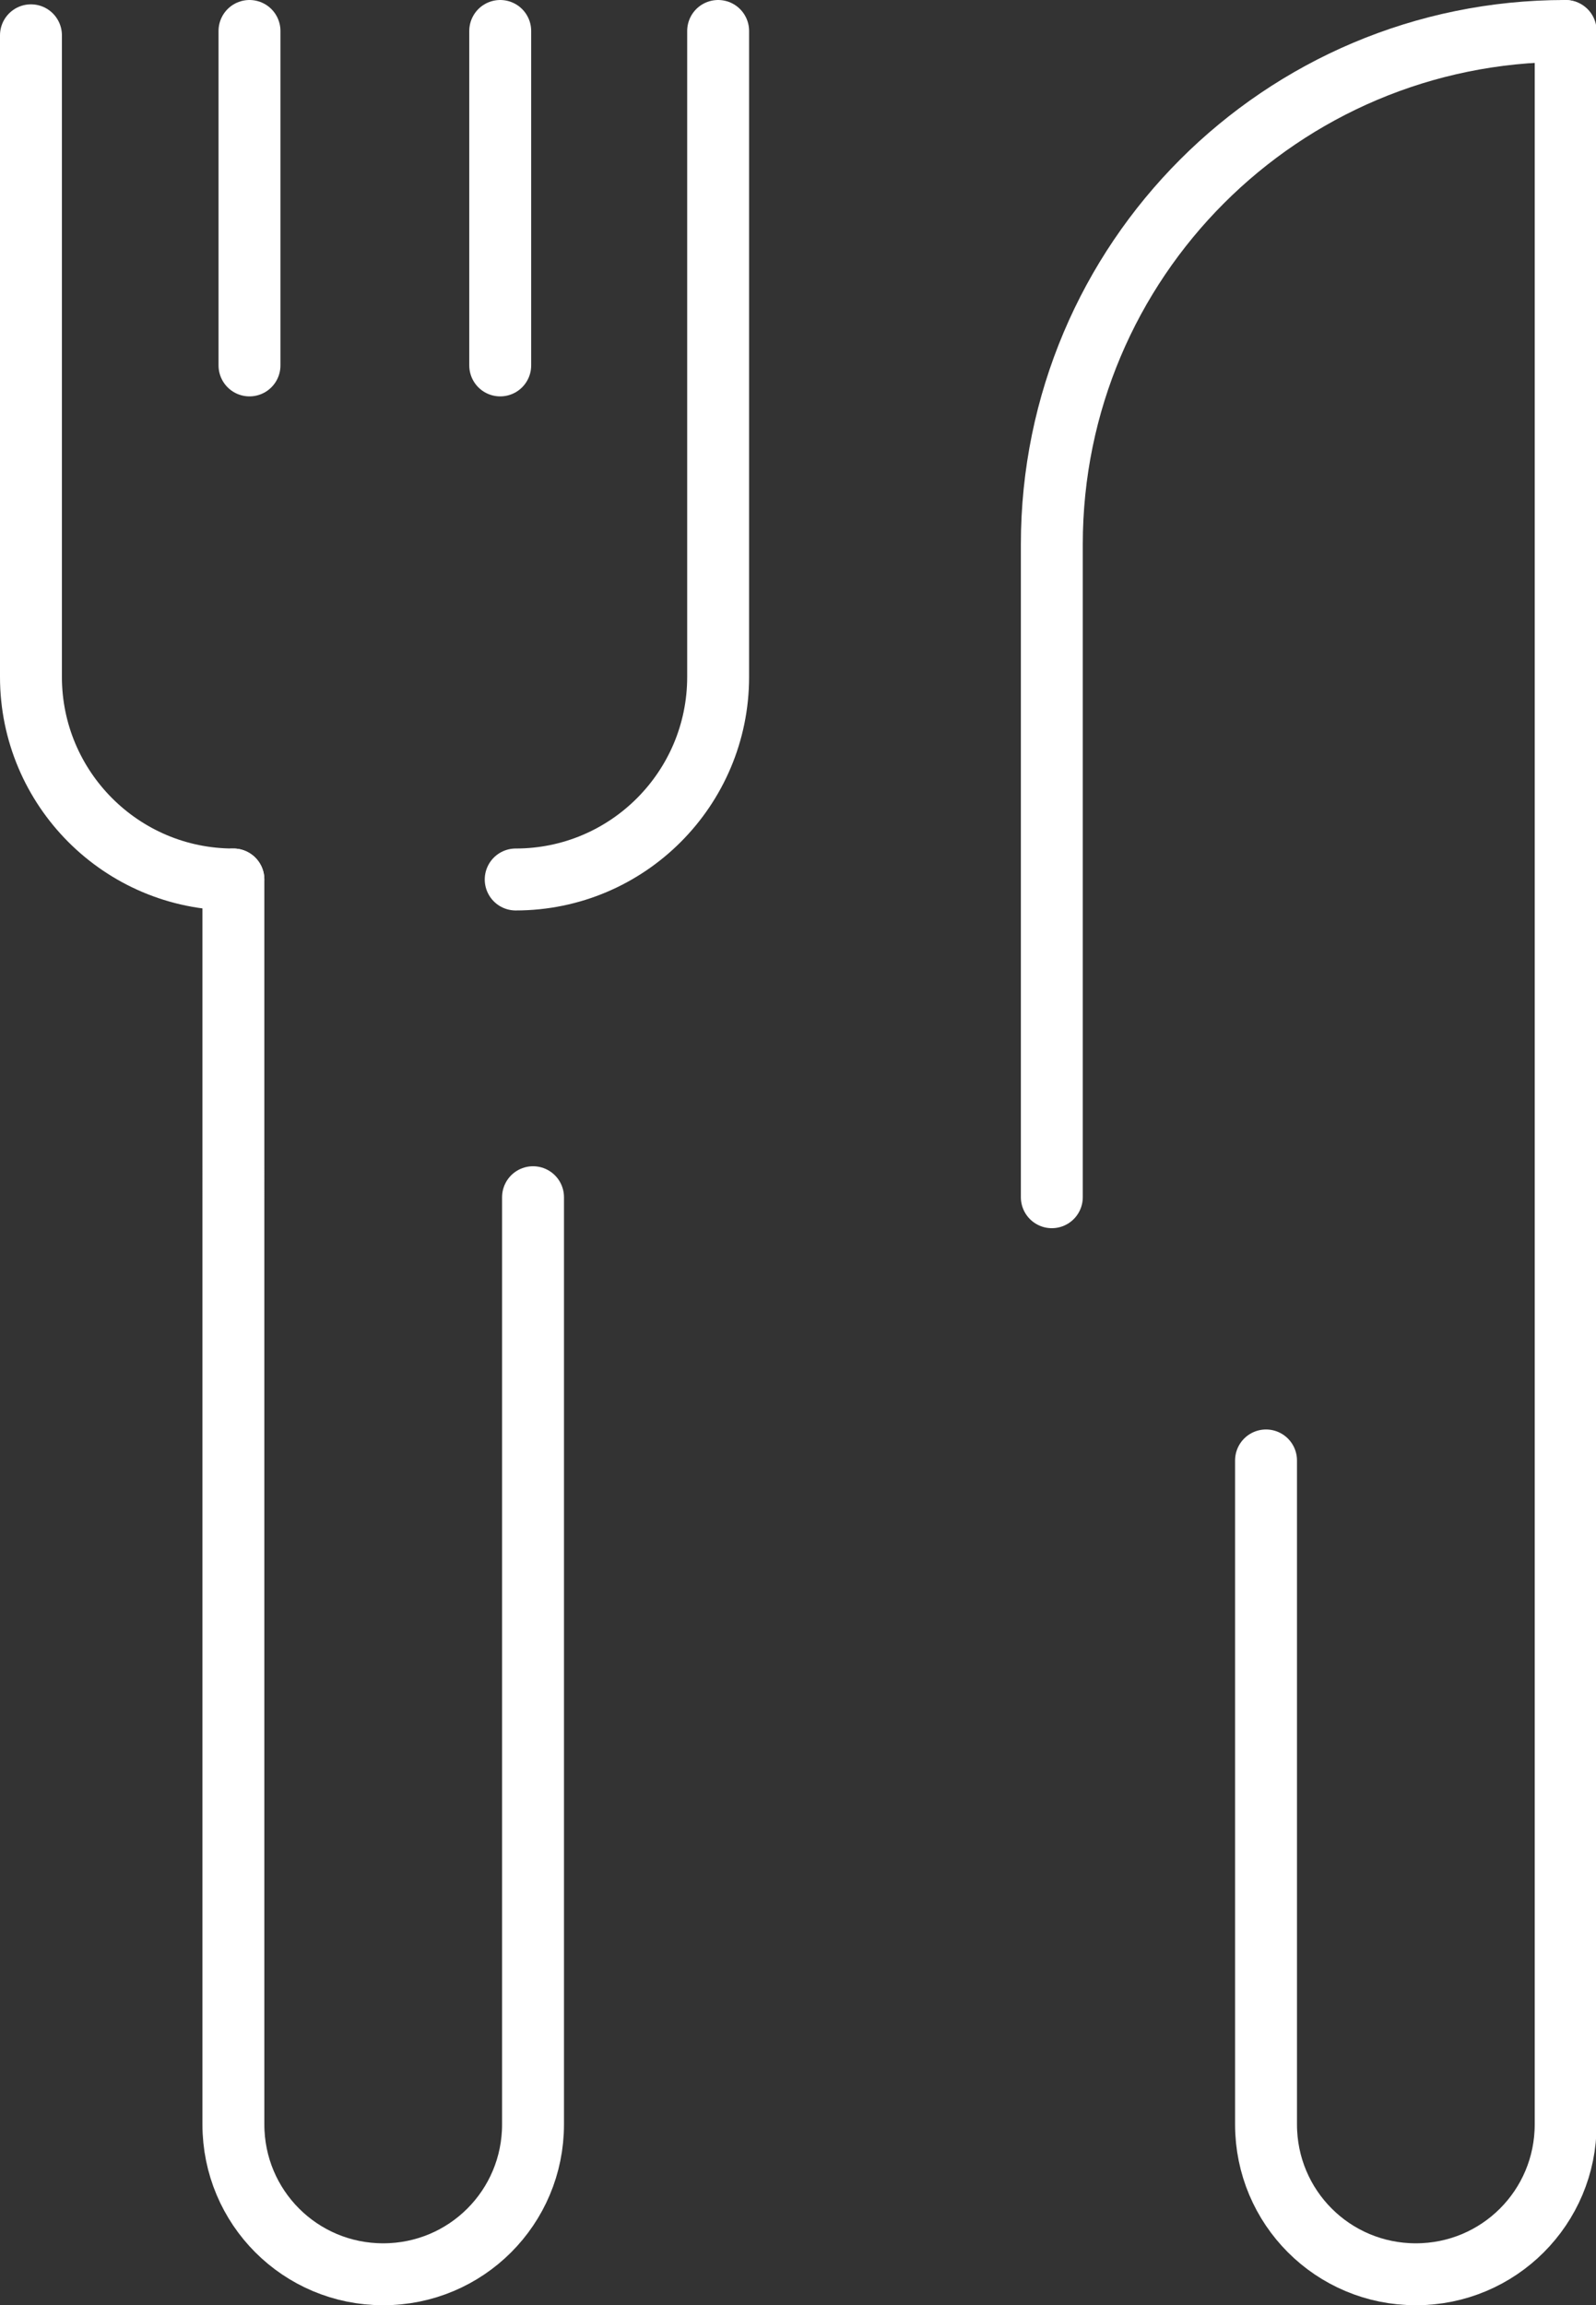
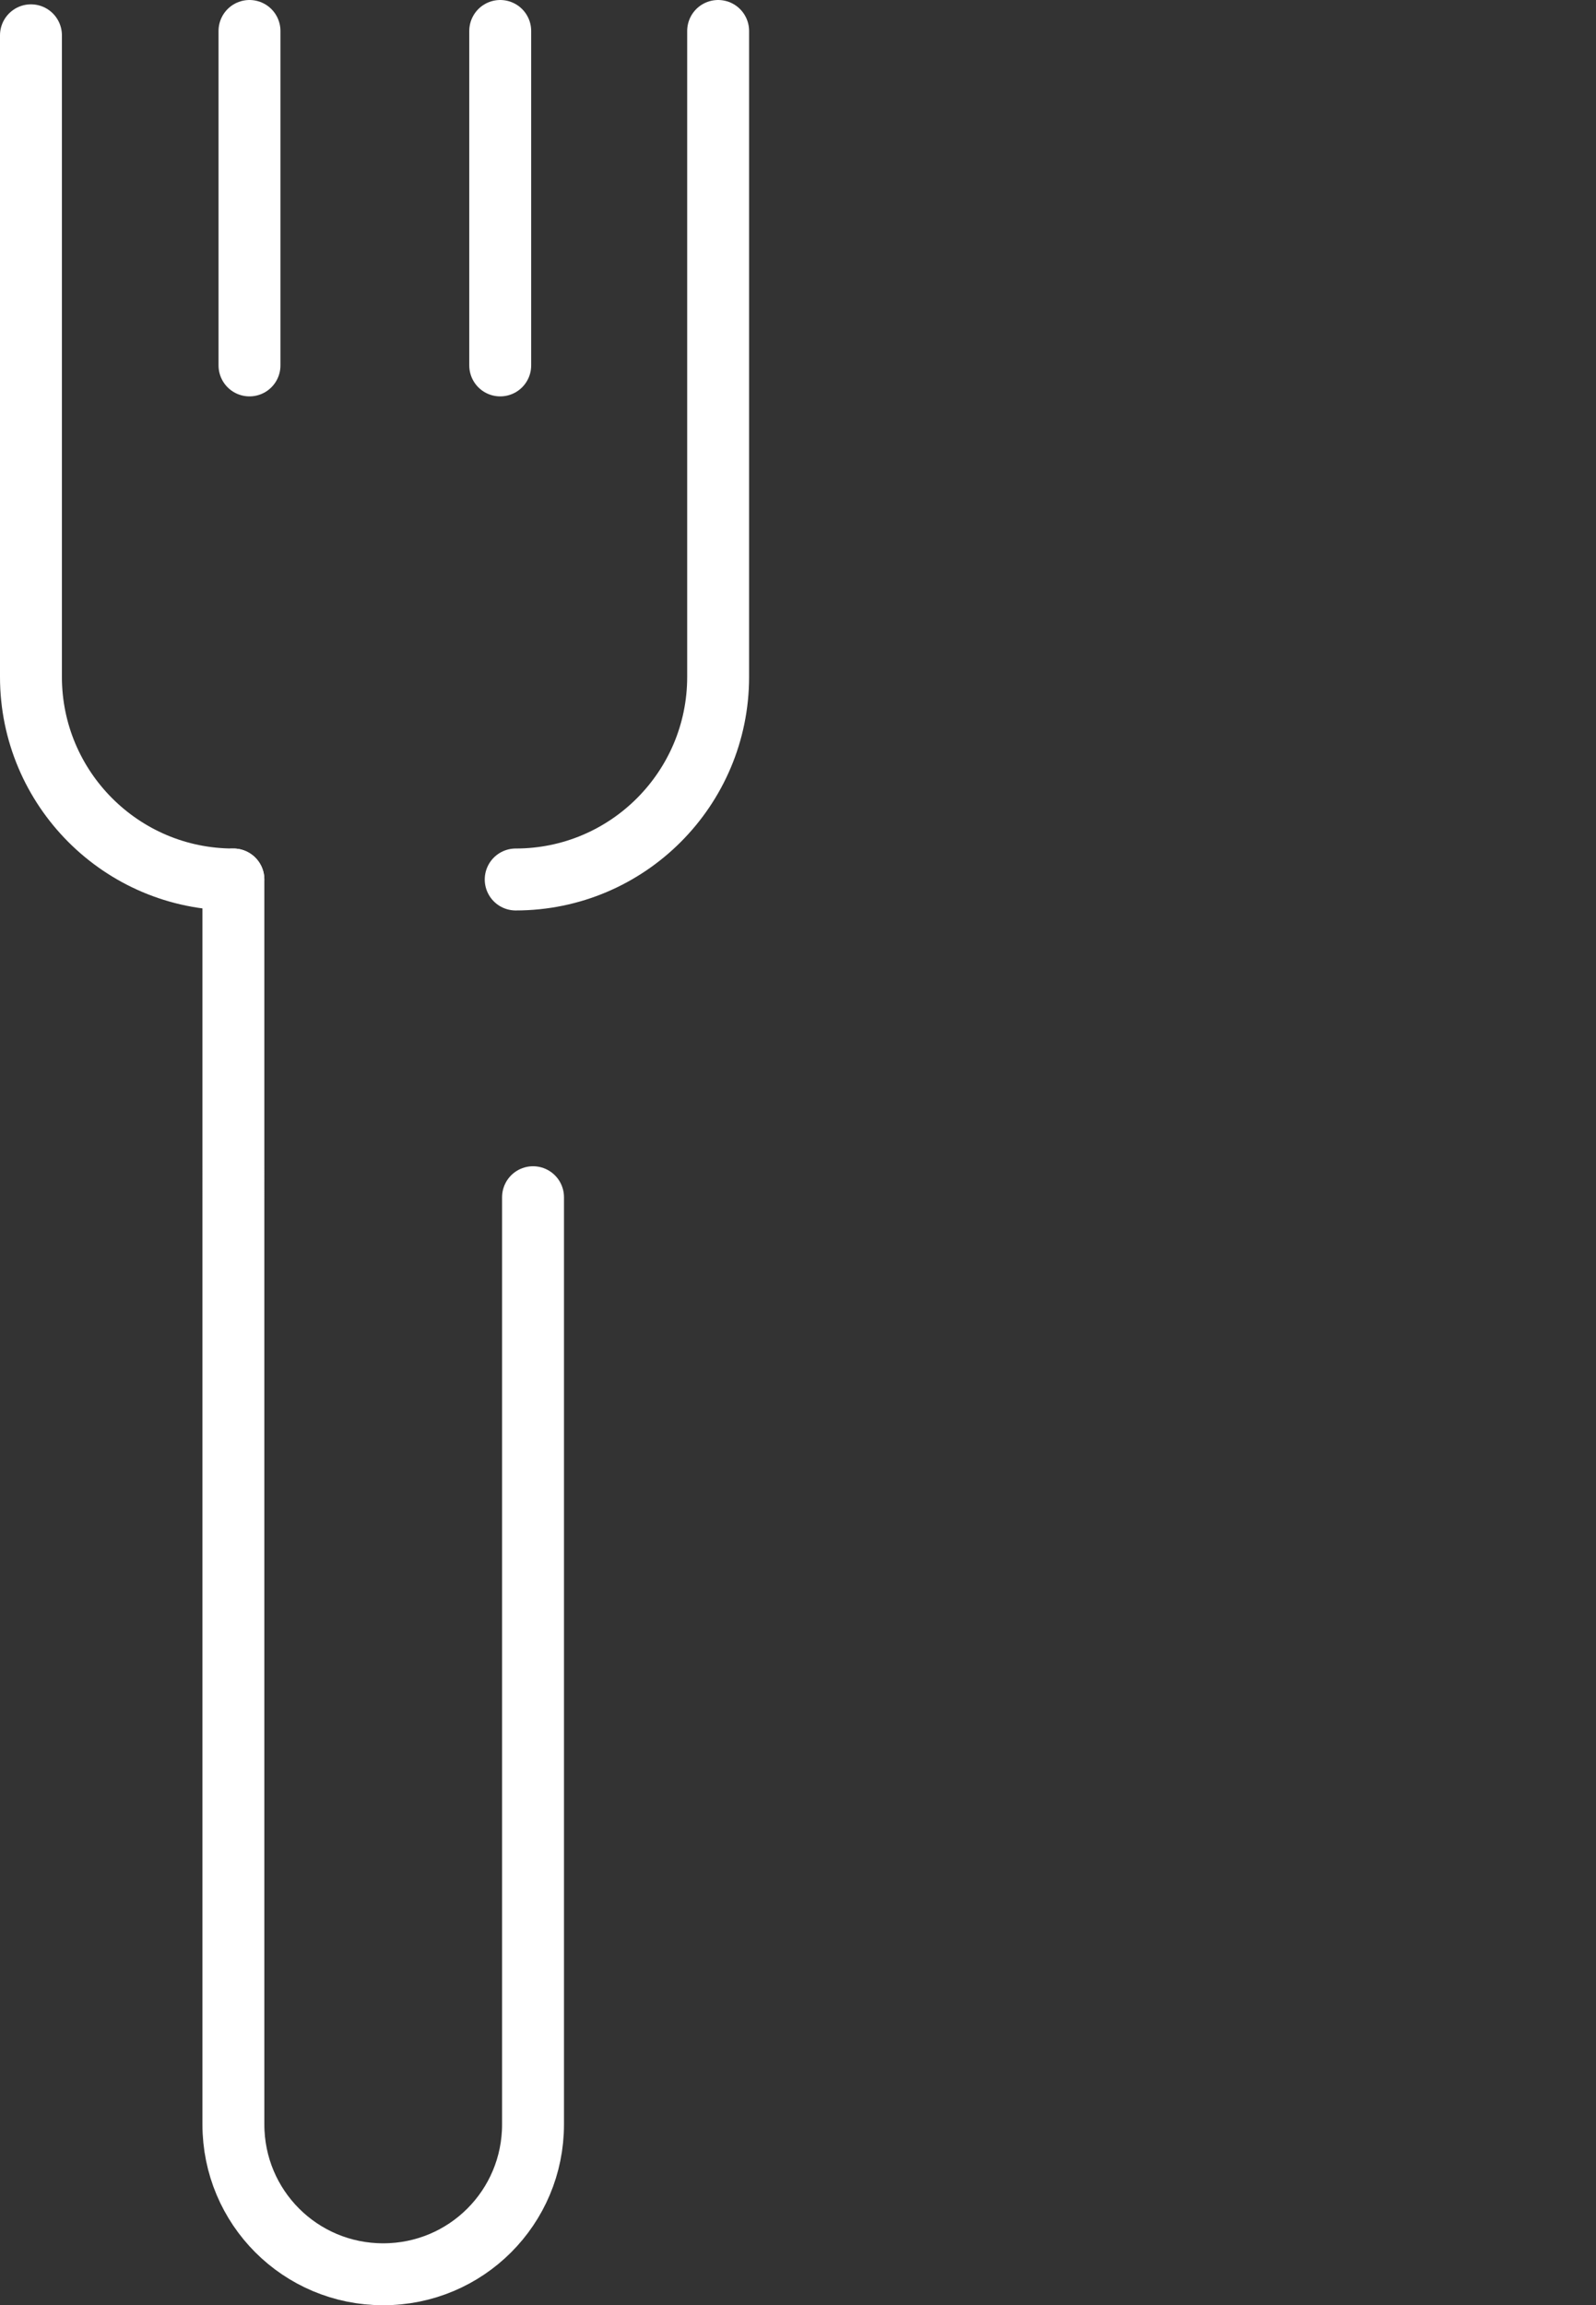
<svg xmlns="http://www.w3.org/2000/svg" id="_レイヤー_2" viewBox="0 0 25.78 37.22">
  <rect x="0" y="0" width="25.78" height="37.22" fill="#333333" stroke="none" />
  <defs>
    <style>.cls-1{fill:none;stroke:#fff;stroke-linecap:round;stroke-linejoin:round;}</style>
  </defs>
  <g id="_レイヤー_1-2">
    <g>
      <path class="cls-1" d="m3.77,14.2c-1.81,0-3.27-1.47-3.27-3.27V.57" />
      <line class="cls-1" x1="4.03" y1=".5" x2="4.03" y2="5.9" />
      <line class="cls-1" x1="8.08" y1=".5" x2="8.08" y2="5.9" />
      <path class="cls-1" d="m8.33,14.2c1.81,0,3.27-1.47,3.27-3.27V.5" />
      <path class="cls-1" d="m8.61,19.33v14.97c0,1.34-1.08,2.42-2.42,2.42s-2.42-1.08-2.42-2.42V14.2" />
      <g>
-         <path class="cls-1" d="m20.45,23.58v10.72c0,1.34,1.08,2.42,2.42,2.42s2.42-1.08,2.42-2.42V.5" />
-         <path class="cls-1" d="m25.28.5c-4.58,0-8.29,3.71-8.29,8.29v10.54" />
-       </g>
+         </g>
    </g>
  </g>
</svg>